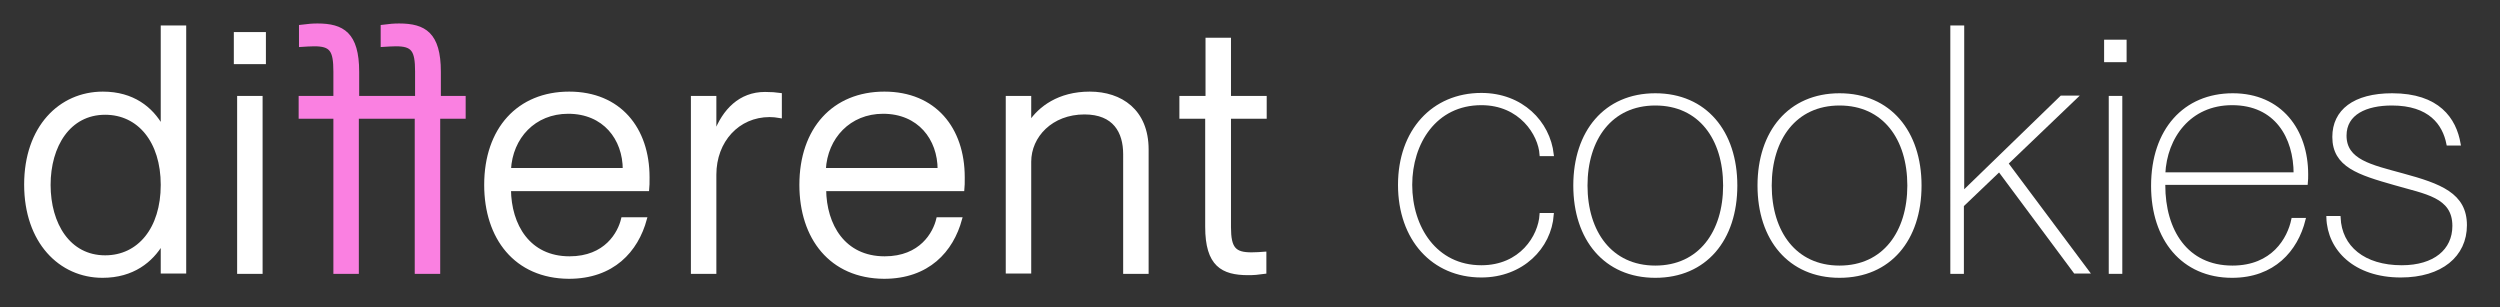
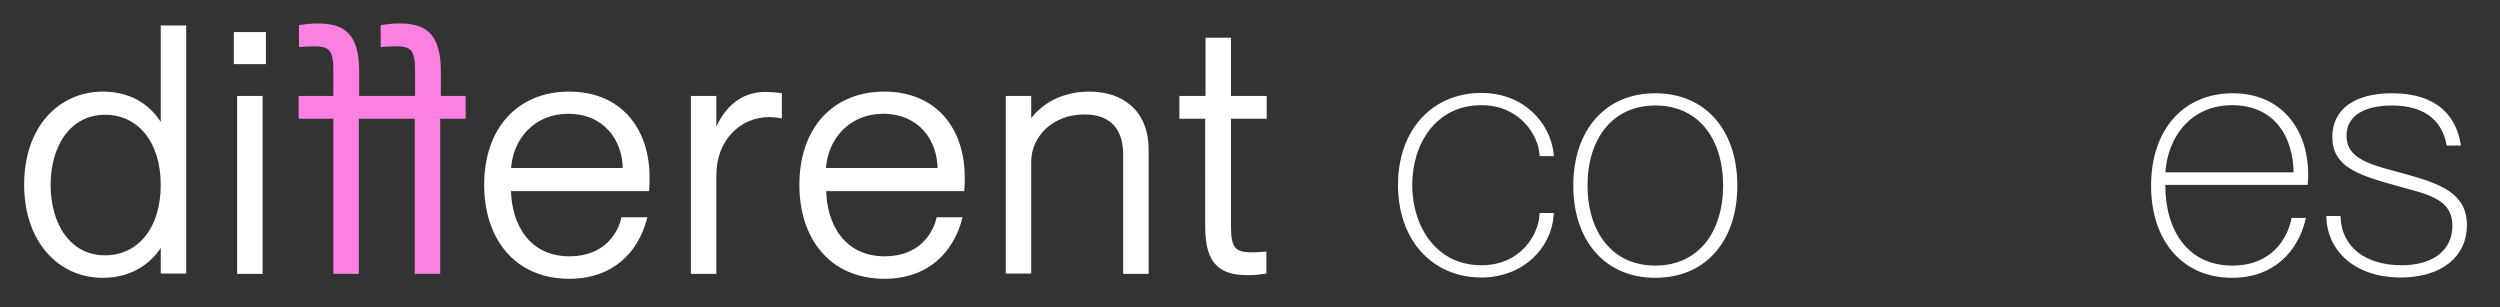
<svg xmlns="http://www.w3.org/2000/svg" version="1.1" id="Laag_1" x="0px" y="0px" viewBox="0 0 755.9 92.9" style="enable-background:new 0 0 755.9 92.9;" xml:space="preserve">
  <rect x="0" y="0" width="755.9" height="92.9" fill="#333333" stroke="none" />
  <style type="text/css">
	.st0{fill:#FFFFFF;stroke:#FFFFFF;stroke-miterlimit:10;}
	.st1{fill:#FA80E1;stroke:#FA80E1;stroke-miterlimit:10;}
</style>
  <g>
    <path class="st0" d="M49.1,38.4V8.2h6.7v74h-6.7v-8.6h-0.2c-3.1,5.2-8.7,9.9-17.9,9.9c-12.8,0-23.2-10.4-23.2-27.7   c0-17.3,10.4-27.6,23.3-27.6c9.1,0,14.7,4.6,17.8,10.1H49.1z M49.1,55.9c0-13.2-7.1-21.7-17.3-21.7c-11,0-17,9.9-17,21.7   c0,11.9,6,21.8,17,21.8C42,77.7,49.1,69.2,49.1,55.9z" />
    <path class="st0" d="M79.9,10.2v8.7h-8.7v-8.7H79.9z M78.9,29.5v52.8h-6.7V29.5H78.9z" />
    <path class="st1" d="M140.1,35.4h-7.5v46.9h-6.7V35.4H108v46.9h-6.7V35.4H90.8v-5.9h10.5v-7.9c0-6.5-1.2-8.1-6.3-8.1   c-1.4,0-2.3,0.1-4.1,0.2V8c2.4-0.3,3.6-0.4,5.1-0.4c7.6,0,12.1,2.6,12.1,14.1v7.8h17.9v-7.9c0-6.5-1.2-8.1-6.3-8.1   c-1.4,0-2.3,0.1-4.1,0.2V8c2.3-0.3,3.5-0.4,5.1-0.4c7.6,0,12.1,2.6,12.1,14.1v7.8h7.5V35.4z" />
    <path class="st0" d="M146.9,55.9c0-16.9,9.9-27.7,25.2-27.7c15.2,0,23.8,10.7,23.8,25.4c0,1.5,0,2.9-0.1,3.7H154   c0.1,10.8,5.8,20.7,18.2,20.7c11,0,15.1-7.5,16.1-11.8h6.8c-2.6,9.6-9.8,17.6-23.1,17.6C155.9,83.7,146.9,71.9,146.9,55.9z    M154,51.3h34.8c0-9.4-6.1-17.4-17-17.4C161.5,33.9,154.5,41.5,154,51.3z" />
    <path class="st0" d="M216.1,29.5v10.8h0.2c2.6-6.9,7.5-12,15-12c1.9,0,3.2,0.1,4.6,0.3v6.6c-1.1-0.2-2.3-0.3-3.2-0.3   c-9.6,0-16.6,7.7-16.6,17.9v29.5h-6.7V29.5H216.1z" />
    <path class="st0" d="M242.2,55.9c0-16.9,9.9-27.7,25.2-27.7c15.2,0,23.8,10.7,23.8,25.4c0,1.5,0,2.9-0.1,3.7h-41.8   c0.1,10.8,5.8,20.7,18.2,20.7c11,0,15.1-7.5,16.1-11.8h6.8c-2.6,9.6-9.8,17.6-23.1,17.6C251.2,83.7,242.2,71.9,242.2,55.9z    M249.2,51.3H284c0-9.4-6.1-17.4-17-17.4C256.8,33.9,249.7,41.5,249.2,51.3z" />
    <path class="st0" d="M304.6,29.5h6.7V37h0.2c2.9-4.3,8.6-8.8,18-8.8c9.4,0,17.3,5.3,17.3,17v37.1h-6.7V46.6   c0-6.7-3.1-12.5-12.2-12.5c-10,0-16.6,7-16.6,14.8v33.3h-6.7V29.5z" />
    <path class="st0" d="M365,29.5V11.9h6.7v17.6h10.8v5.9h-10.8v33.3c0,6.5,1.6,8.1,6.7,8.1c1.7,0,2.5-0.1,4-0.2v5.7   c-2.1,0.3-3.3,0.4-5,0.4c-7.8,0-12.5-2.6-12.5-14.1V35.4h-7.8v-5.9H365z" />
    <path class="st0" d="M447.9,31.3c-14,0-21.4,11.9-21.4,24.6c0,12.9,7.5,24.8,21.4,24.8c12,0,17.7-9.2,18.1-15.8h3.3   c-0.7,9.9-9.1,18.5-21.4,18.5c-14.6,0-24.7-11.1-24.7-27.5c0-16.3,10.1-27.3,24.7-27.3c12.2,0,20.3,8.4,21.4,18.1H466   C465.6,40.6,459.8,31.3,447.9,31.3z" />
    <path class="st0" d="M476.2,56.1c0-16.2,9.2-27.4,24.3-27.4c15.1,0,24.3,11.2,24.3,27.4c0,16.3-9.2,27.4-24.3,27.4   C485.4,83.5,476.2,72.3,476.2,56.1z M521.5,56.1c0-14.2-7.5-24.7-21-24.7s-21,10.6-21,24.7s7.5,24.7,21,24.7S521.5,70.2,521.5,56.1   z" />
-     <path class="st0" d="M531.9,56.1c0-16.2,9.2-27.4,24.3-27.4s24.3,11.2,24.3,27.4c0,16.3-9.2,27.4-24.3,27.4S531.9,72.3,531.9,56.1z    M577.2,56.1c0-14.2-7.5-24.7-21-24.7s-21,10.6-21,24.7s7.5,24.7,21,24.7S577.2,70.2,577.2,56.1z" />
-     <path class="st0" d="M590.3,8.2h3.1v50.2l29.9-29h4.3l-20.9,20l24.5,32.8h-3.8l-22.9-30.8l-11.2,10.7v20.2h-3.1V8.2z" />
-     <path class="st0" d="M642.5,12.5v5.8h-5.8v-5.8H642.5z M641.2,29.5v52.8h-3.1V29.5H641.2z" />
    <path class="st0" d="M650.9,56.2c0-16.9,9.7-27.5,24.2-27.5c14.5,0,22.3,10.8,22.3,24c0,0.9,0,1.8-0.1,2.7h-43.1V56   c0,13.7,6.8,24.8,20.8,24.8c12.3,0,17.1-8.6,18.3-14.4h3.3c-2.3,9.2-9.2,17.1-21.7,17.1C660,83.5,650.9,72.3,650.9,56.2z    M654.2,52.6h39.8c0-11.2-5.8-21.3-19.1-21.3C662,31.3,654.7,41.4,654.2,52.6z" />
    <path class="st0" d="M745.4,68.1c0,9.1-7.3,15.3-19.5,15.3c-13.8,0-21.7-8-22-17.6h3.3c0.4,9,7.5,14.9,19,14.9   c9.9,0,15.8-4.9,15.8-12.4c0-9.1-8.7-10.1-17.9-12.8c-10.9-3.1-18.4-5.4-18.4-14.1c0-7.8,6.1-12.7,17.6-12.7   c13.9,0,18.9,7.3,20.2,14.8h-3.3c-1.2-6.1-5.5-12.1-17-12.1c-7.8,0-14.2,2.8-14.2,9.6c0,7.7,7.9,9.3,17.4,11.9   C737.8,56,745.4,58.8,745.4,68.1z" />
  </g>
</svg>